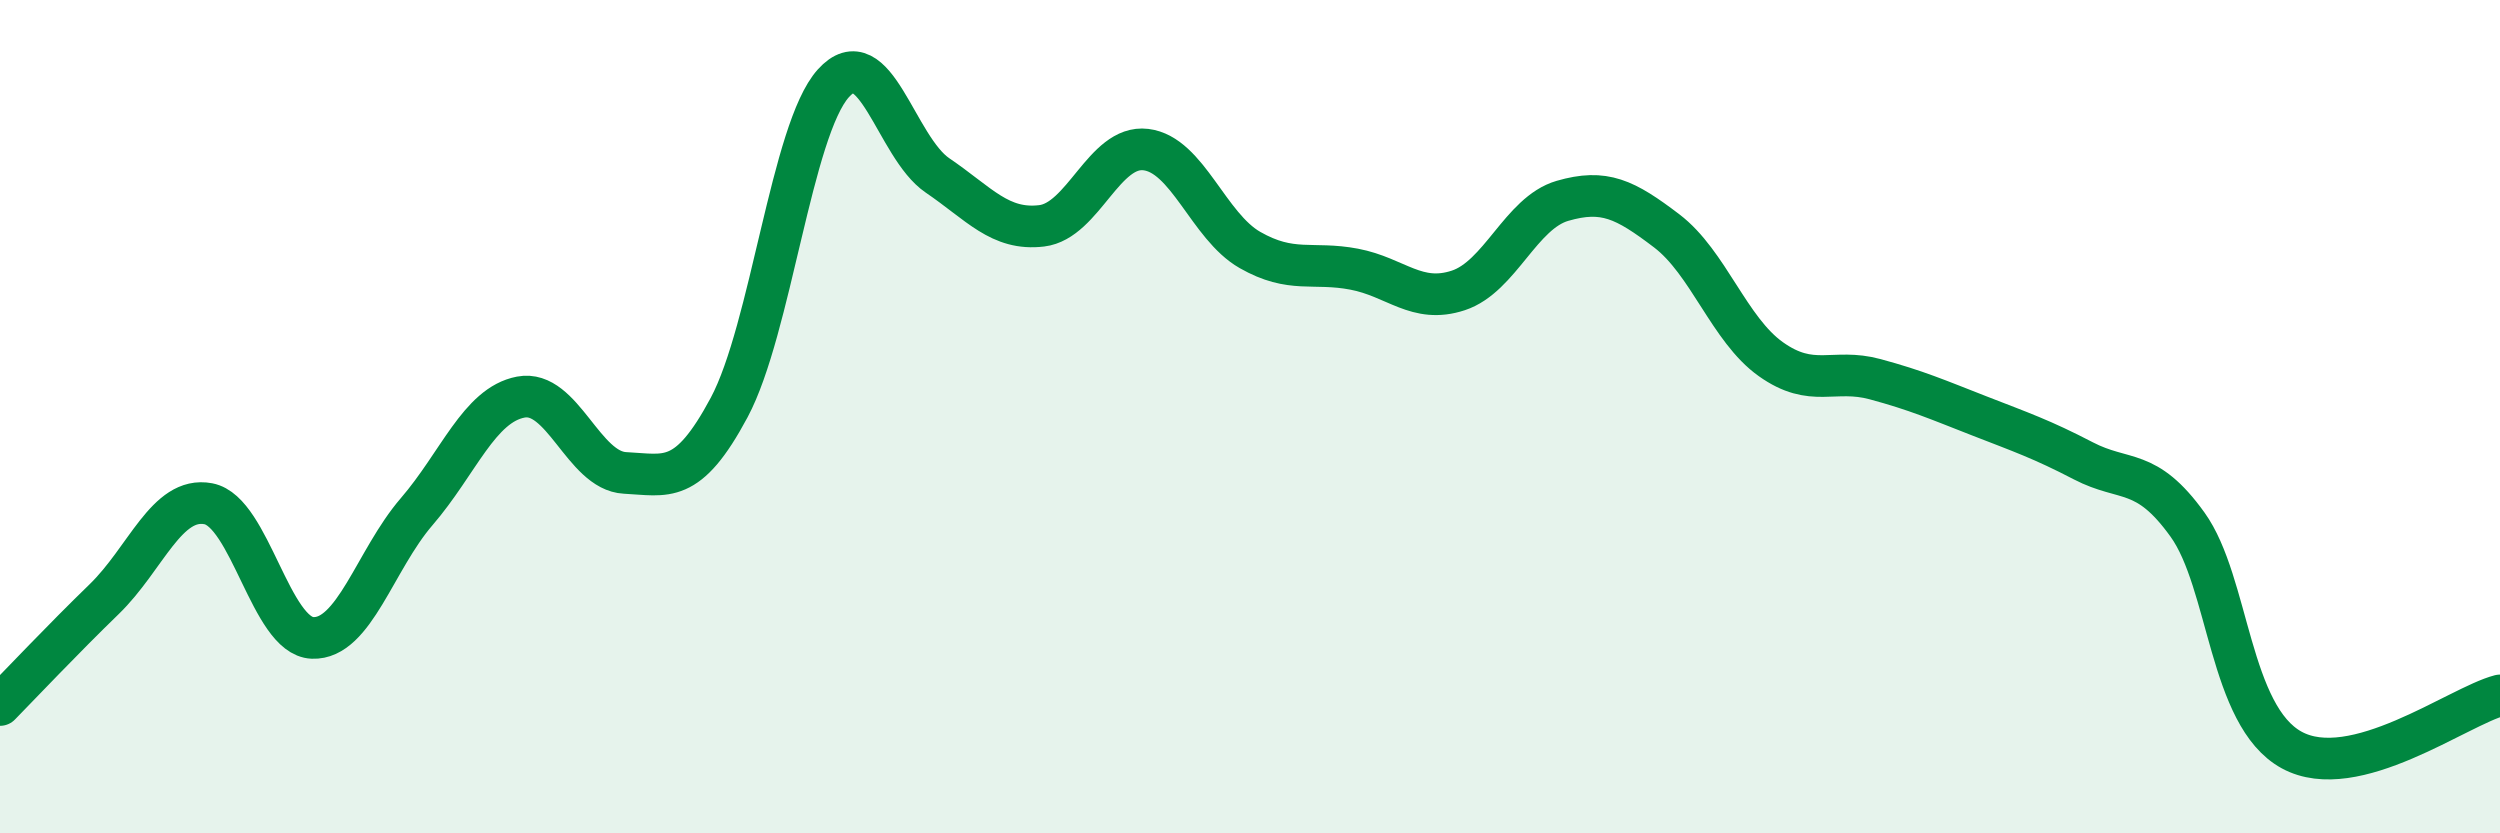
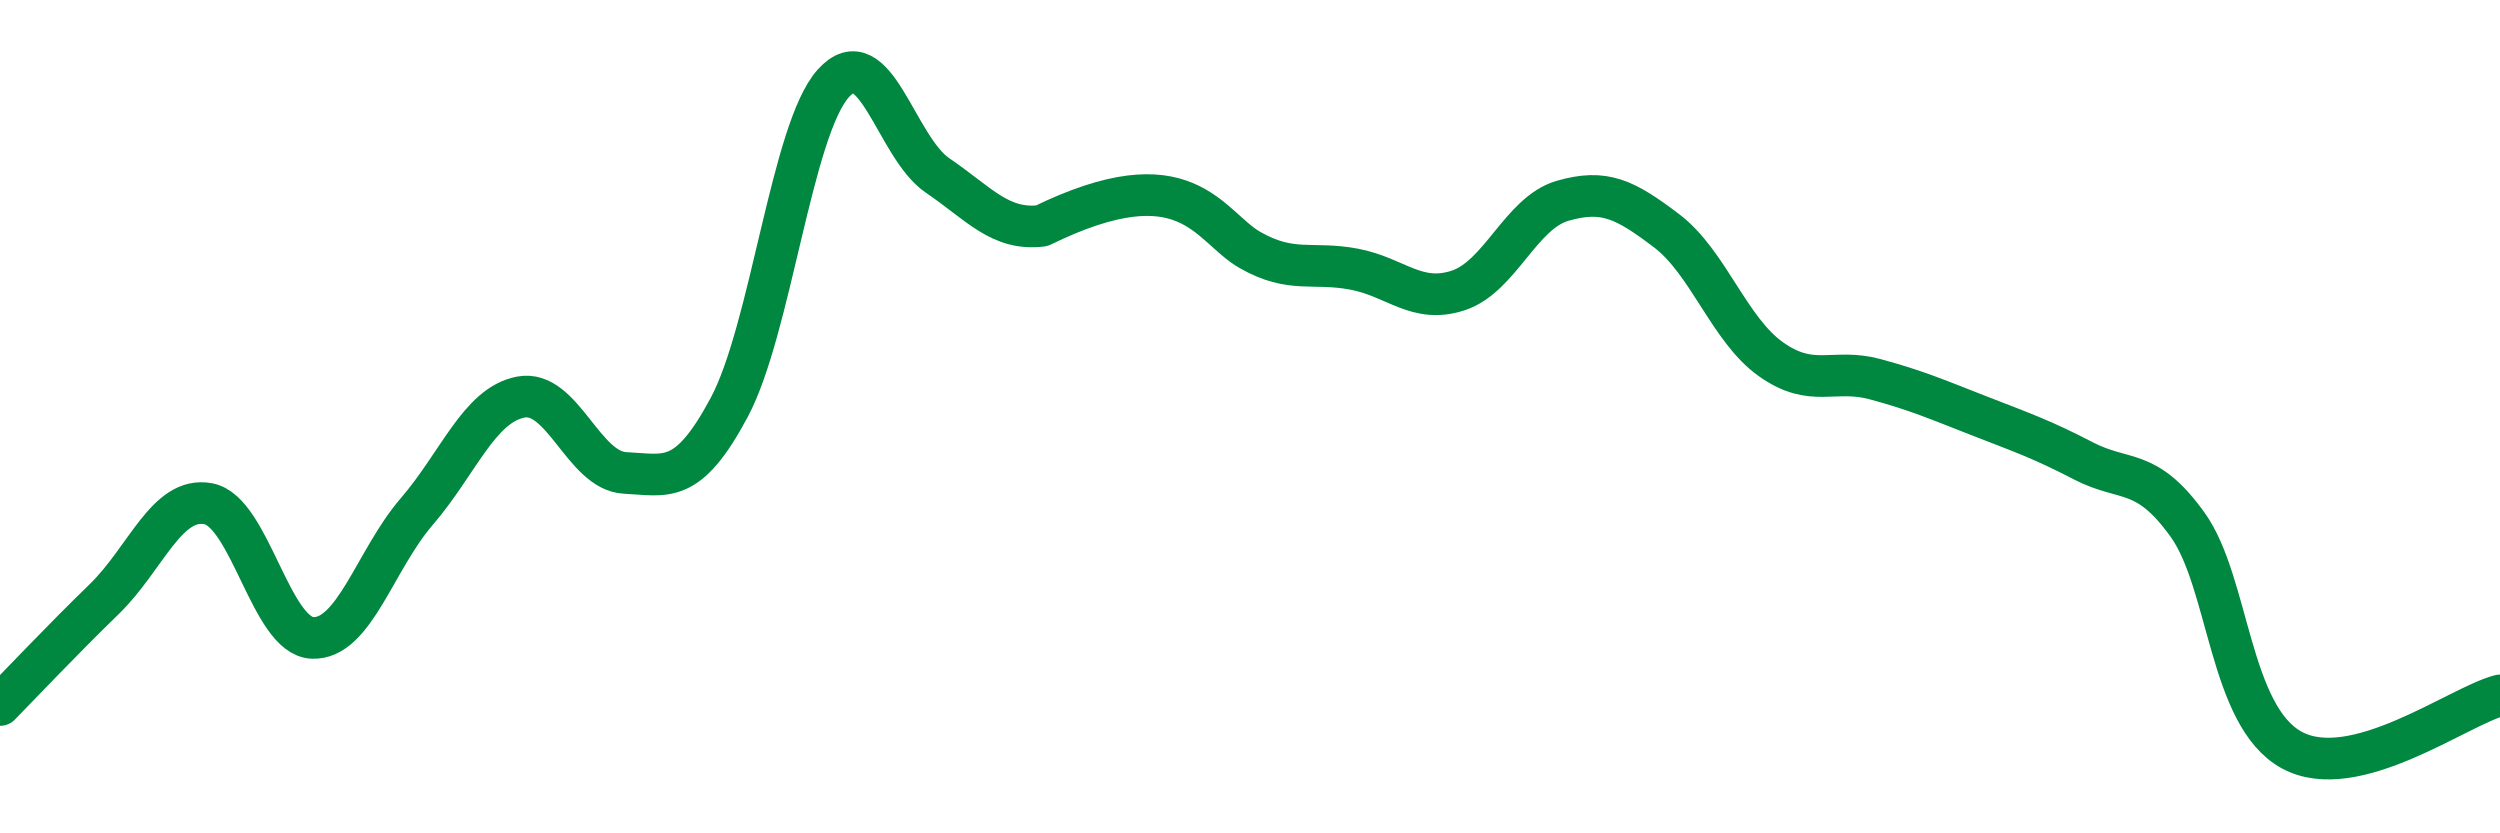
<svg xmlns="http://www.w3.org/2000/svg" width="60" height="20" viewBox="0 0 60 20">
-   <path d="M 0,16.92 C 0.5,16.41 1.5,15.35 2.5,14.38 C 3.5,13.41 4,11.9 5,12.09 C 6,12.28 6.5,15.27 7.5,15.31 C 8.5,15.35 9,13.44 10,12.28 C 11,11.12 11.5,9.72 12.5,9.53 C 13.5,9.34 14,11.3 15,11.35 C 16,11.4 16.5,11.65 17.5,9.78 C 18.5,7.91 19,3.11 20,2 C 21,0.89 21.5,3.53 22.5,4.21 C 23.5,4.89 24,5.54 25,5.42 C 26,5.3 26.5,3.47 27.5,3.59 C 28.5,3.71 29,5.43 30,6 C 31,6.57 31.5,6.27 32.5,6.46 C 33.5,6.65 34,7.3 35,6.97 C 36,6.64 36.5,5.11 37.5,4.82 C 38.5,4.53 39,4.78 40,5.54 C 41,6.3 41.5,7.91 42.5,8.62 C 43.5,9.33 44,8.83 45,9.1 C 46,9.37 46.5,9.59 47.5,9.98 C 48.5,10.37 49,10.54 50,11.06 C 51,11.58 51.5,11.2 52.5,12.59 C 53.5,13.98 53.5,17.18 55,18 C 56.5,18.82 59,16.95 60,16.69L60 20L0 20Z" fill="#008740" opacity="0.1" stroke-linecap="round" stroke-linejoin="round" />
-   <path d="M 0,16.92 C 0.5,16.41 1.5,15.35 2.5,14.38 C 3.5,13.41 4,11.9 5,12.09 C 6,12.28 6.5,15.27 7.5,15.31 C 8.5,15.35 9,13.44 10,12.28 C 11,11.12 11.5,9.72 12.5,9.53 C 13.5,9.34 14,11.3 15,11.35 C 16,11.4 16.5,11.65 17.5,9.78 C 18.5,7.91 19,3.11 20,2 C 21,0.89 21.5,3.53 22.5,4.21 C 23.5,4.89 24,5.54 25,5.42 C 26,5.3 26.5,3.47 27.5,3.59 C 28.5,3.71 29,5.43 30,6 C 31,6.57 31.5,6.27 32.5,6.46 C 33.5,6.65 34,7.3 35,6.97 C 36,6.64 36.5,5.11 37.5,4.82 C 38.5,4.53 39,4.78 40,5.54 C 41,6.3 41.5,7.91 42.5,8.62 C 43.5,9.33 44,8.83 45,9.1 C 46,9.37 46.5,9.59 47.5,9.98 C 48.5,10.37 49,10.54 50,11.06 C 51,11.58 51.5,11.2 52.5,12.59 C 53.5,13.98 53.5,17.18 55,18 C 56.5,18.82 59,16.95 60,16.69" stroke="#008740" stroke-width="1" fill="none" stroke-linecap="round" stroke-linejoin="round" />
+   <path d="M 0,16.92 C 0.5,16.41 1.5,15.35 2.5,14.38 C 3.5,13.41 4,11.9 5,12.09 C 6,12.28 6.5,15.27 7.5,15.31 C 8.5,15.35 9,13.44 10,12.28 C 11,11.12 11.5,9.72 12.5,9.53 C 13.5,9.34 14,11.3 15,11.35 C 16,11.4 16.5,11.65 17.5,9.78 C 18.5,7.91 19,3.11 20,2 C 21,0.89 21.5,3.53 22.5,4.21 C 23.5,4.89 24,5.54 25,5.42 C 28.5,3.71 29,5.43 30,6 C 31,6.57 31.5,6.27 32.5,6.46 C 33.5,6.65 34,7.3 35,6.97 C 36,6.64 36.5,5.11 37.5,4.82 C 38.5,4.53 39,4.78 40,5.54 C 41,6.3 41.5,7.91 42.5,8.62 C 43.5,9.33 44,8.83 45,9.1 C 46,9.37 46.5,9.59 47.5,9.98 C 48.5,10.37 49,10.54 50,11.06 C 51,11.58 51.5,11.2 52.5,12.59 C 53.5,13.98 53.5,17.18 55,18 C 56.5,18.82 59,16.95 60,16.69" stroke="#008740" stroke-width="1" fill="none" stroke-linecap="round" stroke-linejoin="round" />
</svg>